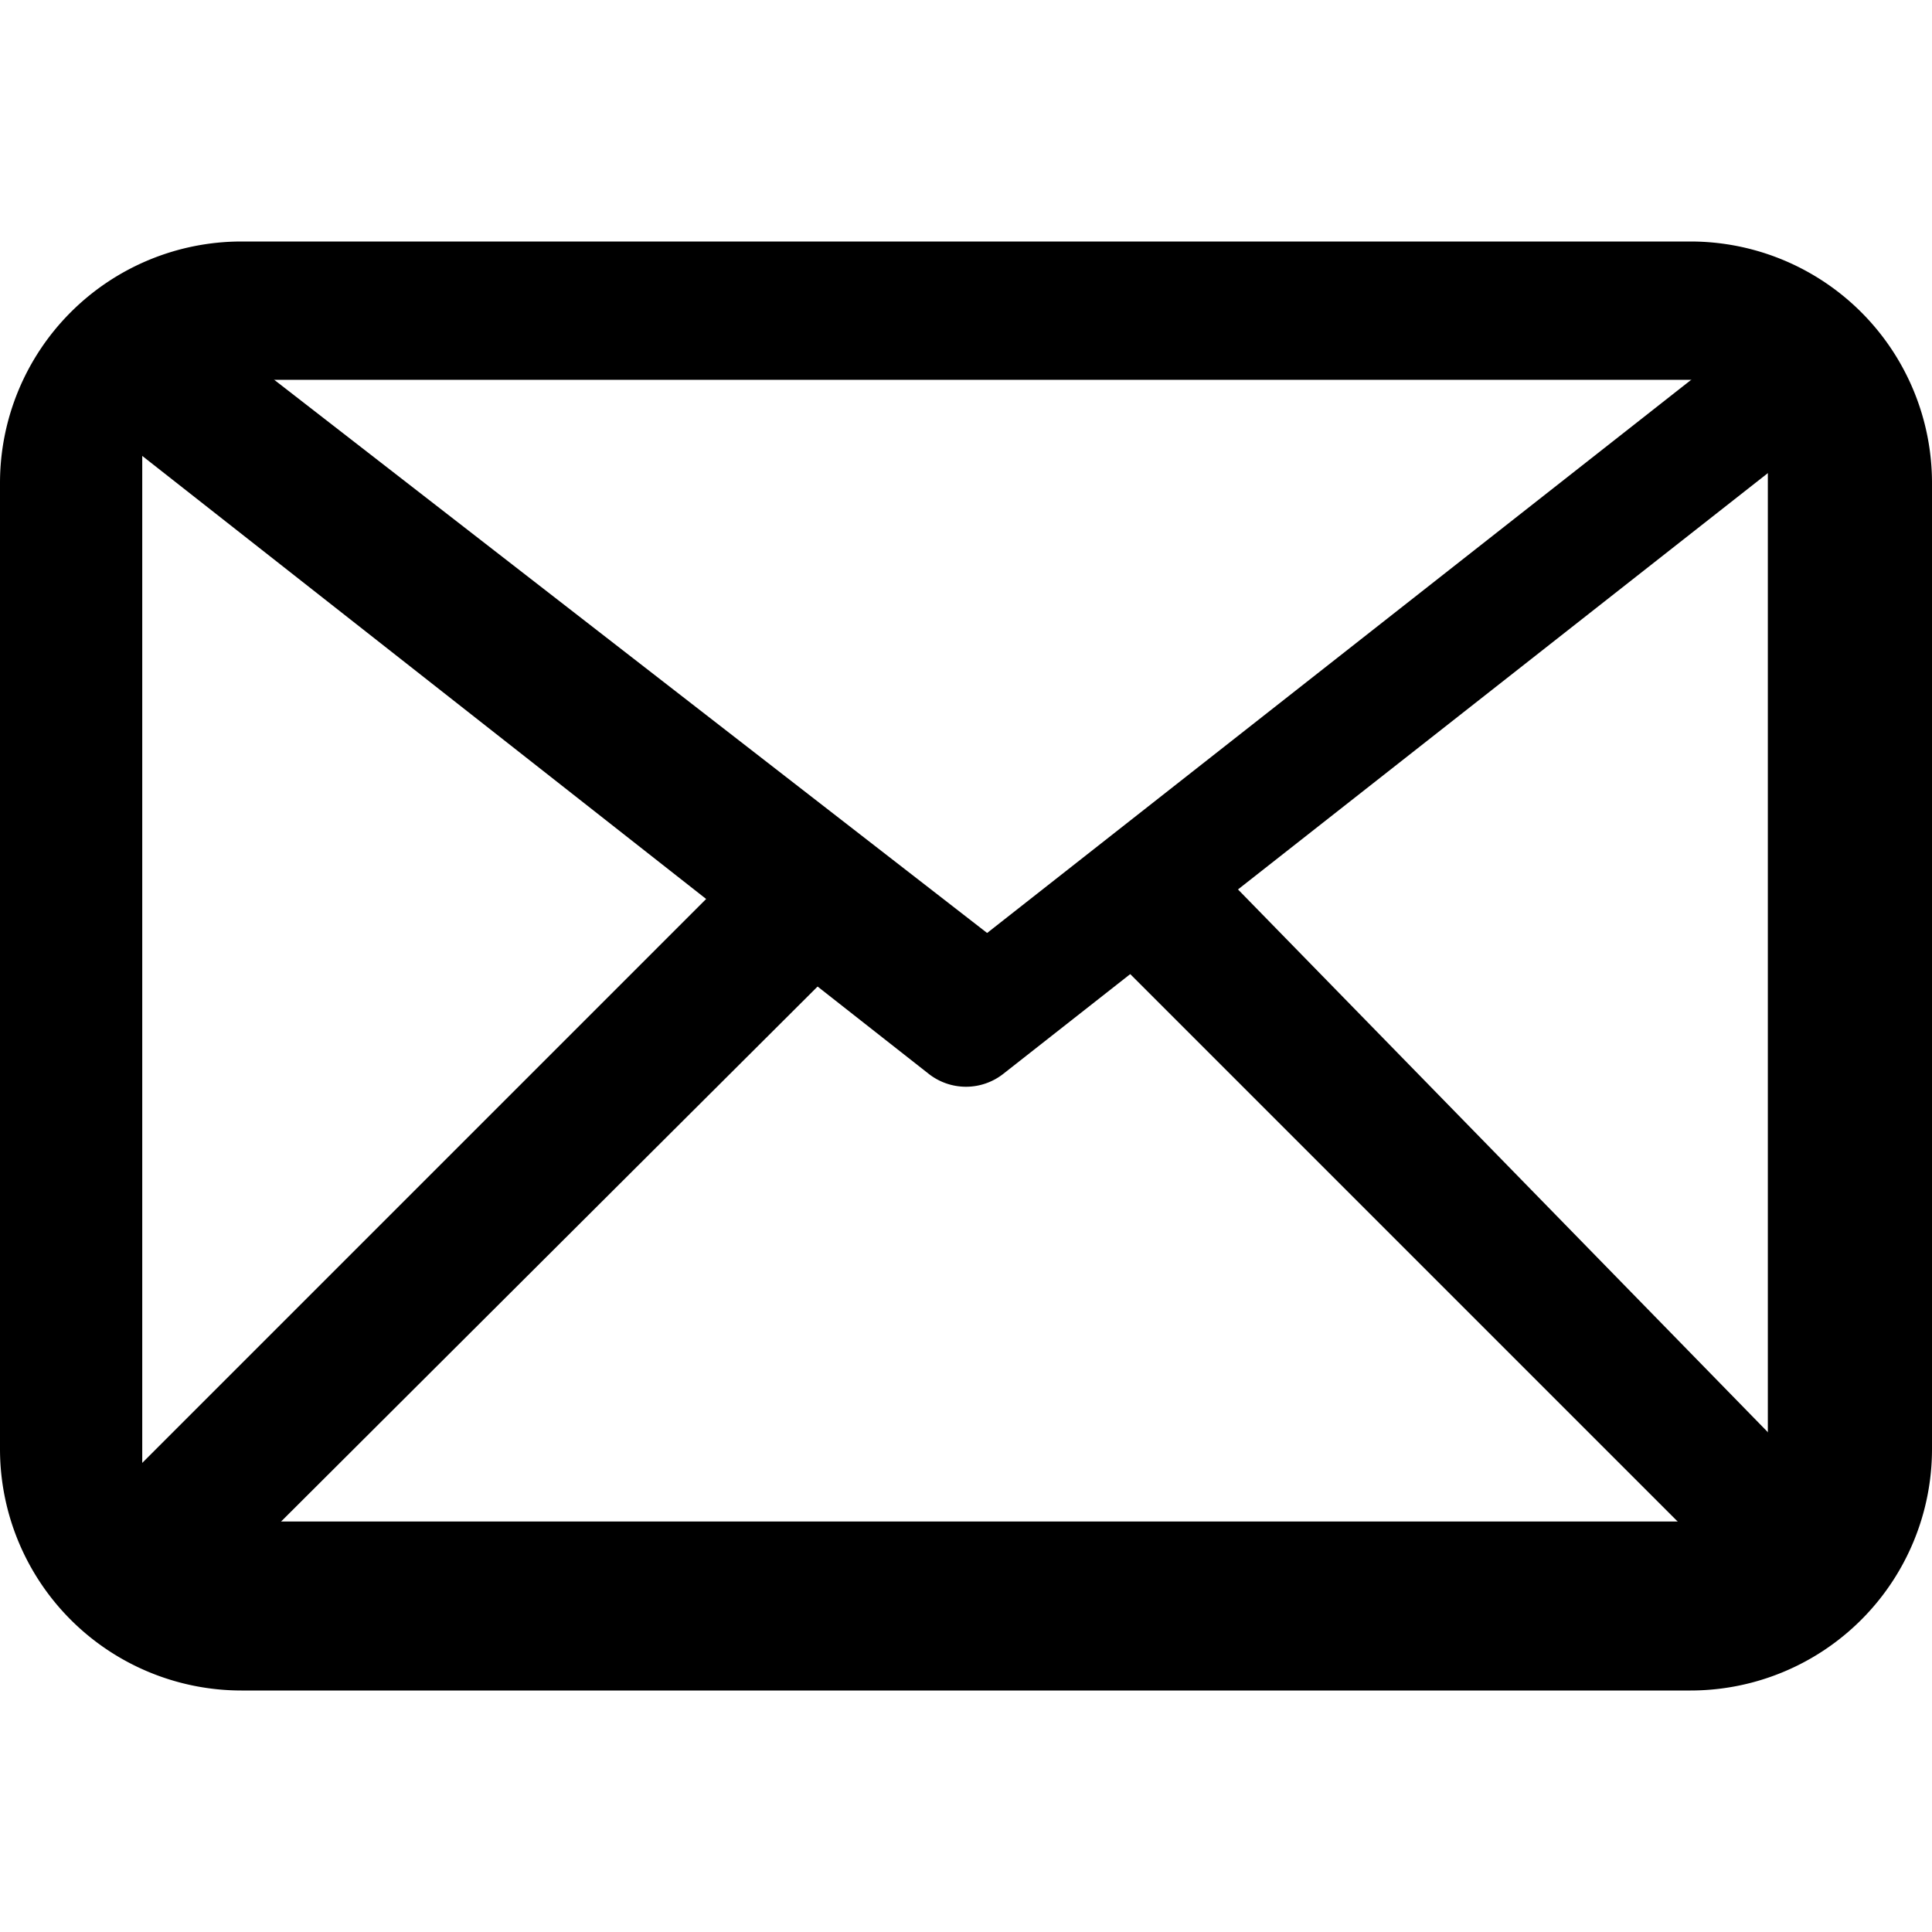
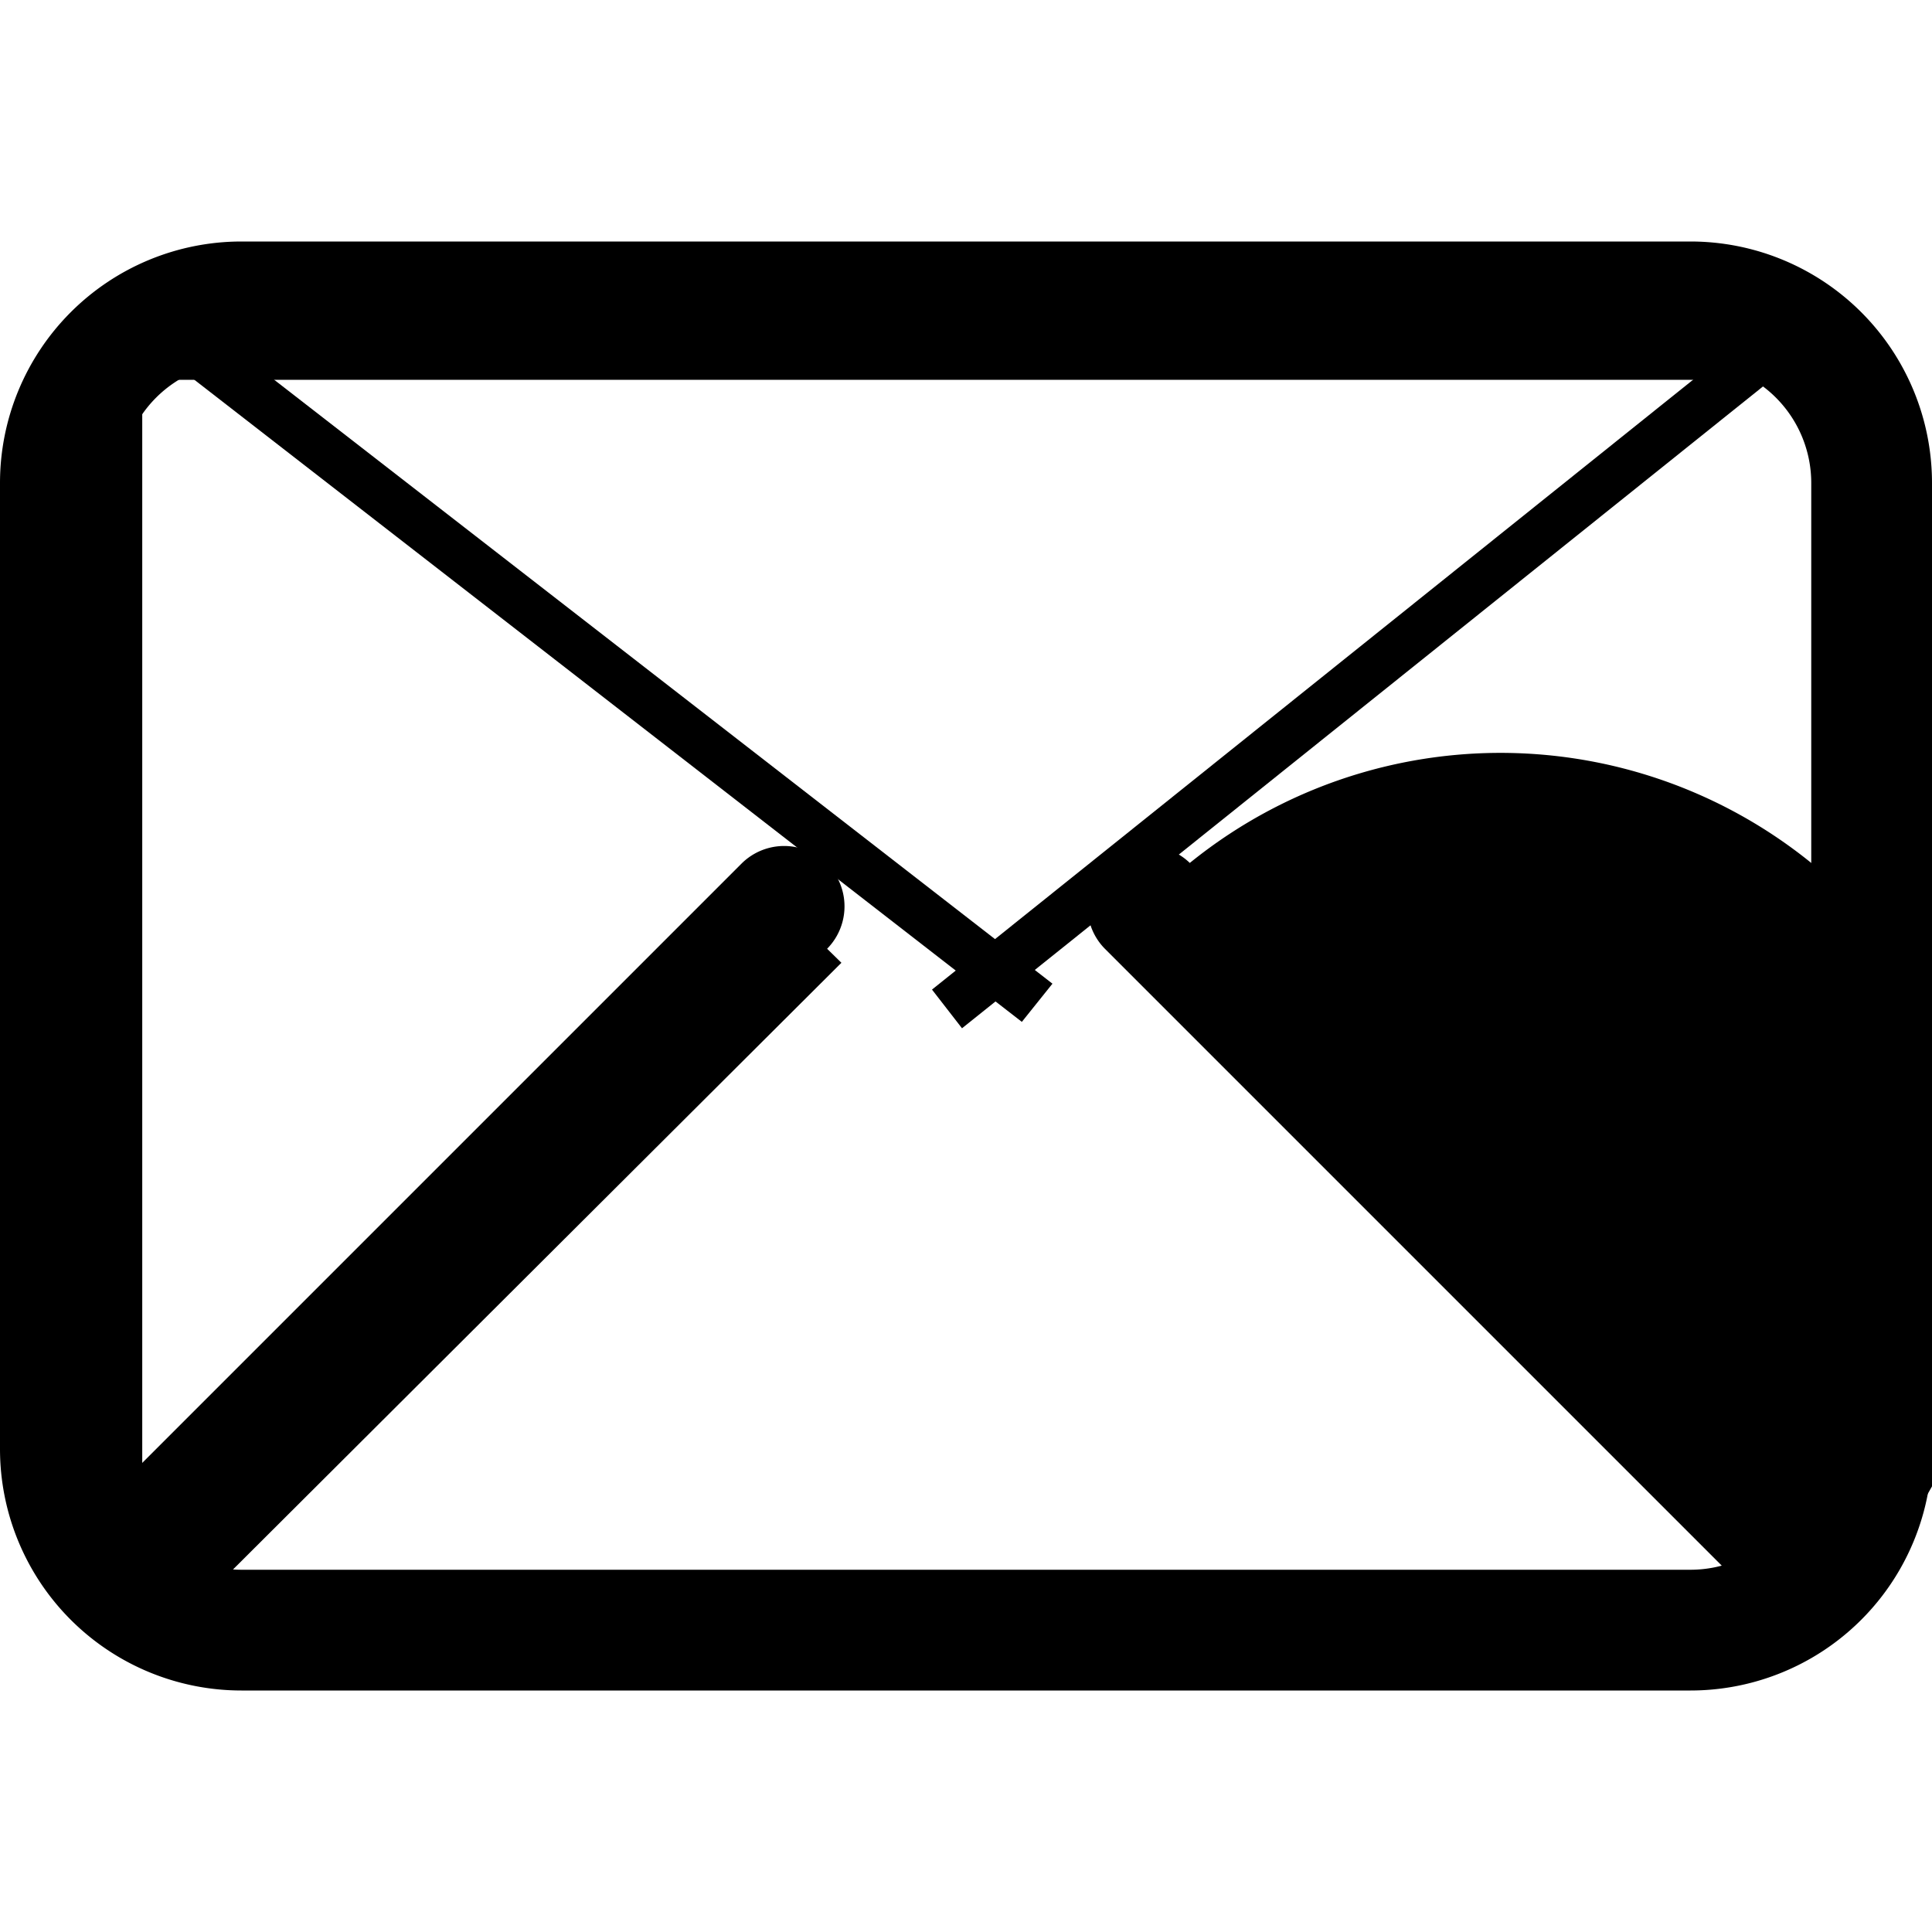
<svg xmlns="http://www.w3.org/2000/svg" xmlns:ns1="http://sodipodi.sourceforge.net/DTD/sodipodi-0.dtd" xmlns:ns2="http://www.inkscape.org/namespaces/inkscape" id="_1-Mail" data-name="1-Mail" viewBox="0 0 32 32" version="1.1" ns1:docname="mail-icon.svg" ns2:version="1.2.1 (9c6d41e410, 2022-07-14)">
  <defs id="defs5244" />
  <ns1:namedview id="namedview5242" pagecolor="#ffffff" bordercolor="#000000" borderopacity="0.25" ns2:showpageshadow="2" ns2:pageopacity="0.0" ns2:pagecheckerboard="0" ns2:deskcolor="#d1d1d1" showgrid="false" ns2:zoom="32.90625" ns2:cx="13.492877" ns2:cy="15.984805" ns2:window-width="3440" ns2:window-height="1369" ns2:window-x="-8" ns2:window-y="-8" ns2:window-maximized="1" ns2:current-layer="_1-Mail" />
  <title id="title5231">1-Mail</title>
  <path d="M28,28H4a4,4,0,0,1-4-4V8A4,4,0,0,1,4,4H28a4,4,0,0,1,4,4V24A4,4,0,0,1,28,28ZM4,6A2,2,0,0,0,2,8V24a2,2,0,0,0,2,2H28a2,2,0,0,0,2-2V8a2,2,0,0,0-2-2Z" id="path5233" />
-   <path d="M16,18a1,1,0,0,1-.618-.214l-14-11A1,1,0,1,1,2.618,5.214L16,15.728,29.382,5.214a1,1,0,1,1,1.236,1.572l-14,11A1,1,0,0,1,16,18Z" id="path5235" />
  <path d="M2,27a1,1,0,0,1-.707-1.707l11-11a1,1,0,0,1,1.414,1.414l-11,11A1,1,0,0,1,2,27Z" id="path5237" />
-   <path d="M30,27a1,1,0,0,1-.707-.293l-11-11a1,1,0,0,1,1.414-1.414l11,11A1,1,0,0,1,30,27Z" id="path5239" />
+   <path d="M30,27a1,1,0,0,1-.707-.293l-11-11a1,1,0,0,1,1.414-1.414A1,1,0,0,1,30,27Z" id="path5239" />
  <rect style="fill:#000000;fill-rule:evenodd;stroke:#000000;stroke-width:1.002;stroke-opacity:0;fill-opacity:1" id="rect5726" width="27.437" height="1.077" x="2.618" y="5.214" />
  <rect style="fill:#000000;fill-opacity:1;fill-rule:evenodd;stroke:#000000;stroke-width:1.002;stroke-opacity:0" id="rect6250" width="0.974" height="18.353" x="1.382" y="6.786" />
-   <rect style="fill:#000000;fill-opacity:1;fill-rule:evenodd;stroke:#000000;stroke-width:0.978;stroke-opacity:0" id="rect6252" width="1.638" height="20.622" x="29.281" y="6.096" />
-   <rect style="fill:#000000;fill-opacity:1;fill-rule:evenodd;stroke:#000000;stroke-width:1.002;stroke-opacity:0" id="rect6254" width="26.893" height="1.506" x="2.707" y="25.201" />
  <rect style="fill:#000000;fill-opacity:1;fill-rule:evenodd;stroke:#000000;stroke-width:0.721;stroke-opacity:0" id="rect6256" width="17.879" height="0.811" x="-20.028" y="-23.259" transform="matrix(-0.78,0.625,-0.613,-0.79,0,0)" />
  <rect style="fill:#000000;fill-opacity:1;fill-rule:evenodd;stroke:#000000;stroke-width:0.721;stroke-opacity:0" id="rect6256-2" width="17.879" height="0.811" x="-23.796" y="-2.998" transform="matrix(-0.79,-0.613,0.625,-0.78,0,0)" />
  <rect style="fill:#000000;fill-opacity:1;fill-rule:evenodd;stroke:#000000;stroke-width:0.594;stroke-opacity:0" id="rect6256-2-1" width="14.738" height="0.668" x="-39.344" y="3.711" transform="matrix(-0.699,-0.716,0.708,-0.707,0,0)" />
  <rect style="fill:#000000;fill-opacity:1;fill-rule:evenodd;stroke:#000000;stroke-width:0.594;stroke-opacity:0" id="rect6256-2-1-1" width="14.738" height="0.668" x="-16.369" y="20.468" transform="matrix(0.708,-0.706,0.714,0.7,0,0)" />
</svg>